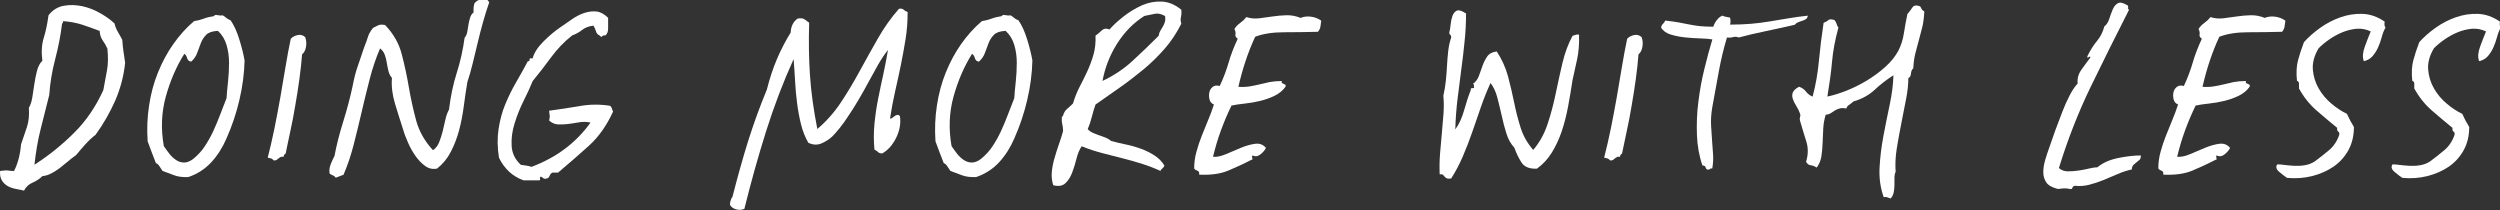
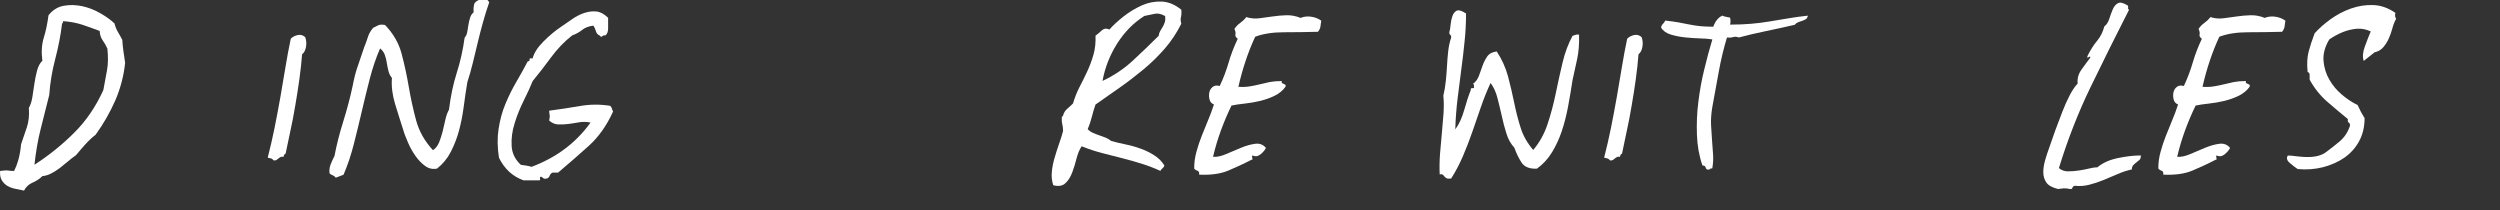
<svg xmlns="http://www.w3.org/2000/svg" id="Layer_1" version="1.1" viewBox="0 0 272.11 22.86">
  <rect x="0" y="0" width="272.11" height="22.86" fill="#333333" stroke="none" />
  <defs>
    <style>
      .st0 {
        fill: #fff;
      }
    </style>
  </defs>
  <path class="st0" d="M2.6,20.74c-.33-.06-.66-.13-.98-.2-.33-.07-.61-.18-.85-.33-.24-.15-.43-.35-.58-.6-.15-.25-.21-.59-.18-1,.42-.06.71-.08.87-.05.16.03.38.05.65.05.42-.83.67-1.8.76-2.9.21-.63.42-1.24.63-1.85.21-.61.28-1.32.22-2.12.18-.3.3-.68.38-1.16.07-.48.15-.96.22-1.45.07-.49.17-.97.29-1.43.12-.46.31-.83.58-1.09-.12-.95-.07-1.79.16-2.52s.39-1.54.51-2.43c.45-.57,1-.91,1.65-1.03.65-.12,1.32-.1,2.01.04.68.15,1.34.4,1.96.76.63.36,1.15.73,1.56,1.12.09.36.22.67.38.94.16.27.32.55.47.85.03.45.07.87.13,1.27.06.4.12.81.18,1.23-.15,1.43-.51,2.79-1.07,4.09-.57,1.29-1.28,2.54-2.14,3.73-.42.33-.8.69-1.14,1.07-.34.39-.68.77-1,1.16-.3.21-.6.44-.89.69-.3.25-.6.49-.89.72-.3.22-.6.42-.92.58-.31.16-.63.26-.96.29-.3.3-.66.54-1.07.71-.42.18-.73.48-.94.89ZM6.75,2.61c-.15,1.25-.4,2.52-.74,3.82-.34,1.29-.56,2.6-.65,3.91-.33,1.31-.64,2.55-.94,3.73-.3,1.18-.52,2.47-.67,3.86,1.61-1.04,3.06-2.21,4.35-3.51,1.3-1.29,2.34-2.84,3.15-4.62.15-.8.28-1.53.4-2.17.12-.64.13-1.42.04-2.34-.15-.33-.32-.63-.51-.89-.19-.27-.31-.61-.33-1.03-.54-.21-1.14-.42-1.81-.65s-1.39-.36-2.17-.42c0,.12-.04.22-.13.31Z" />
-   <path class="st0" d="M23.27,1.76c.06-.12.2-.16.42-.11s.41.05.56.02c.15.09.28.19.4.29.12.1.27.19.45.25.36.51.67,1.19.94,2.05.27.86.46,1.64.58,2.32-.03,1.4-.22,2.83-.56,4.29-.34,1.46-.81,2.86-1.41,4.2-.42.98-.97,1.85-1.65,2.59-.69.74-1.52,1.28-2.5,1.61-.62.03-1.15-.04-1.56-.2-.42-.16-.83-.32-1.25-.47-.15-.21-.27-.39-.36-.54s-.21-.25-.36-.31c-.15-.39-.3-.77-.45-1.16-.15-.39-.3-.79-.45-1.21-.09-1.34-.04-2.64.16-3.91.19-1.27.51-2.46.96-3.57s1-2.15,1.67-3.1c.67-.95,1.42-1.79,2.26-2.5.39-.06.74-.15,1.05-.27.31-.12.68-.21,1.09-.27ZM20.82,6.71c-.24-.03-.39-.16-.45-.38-.06-.22-.16-.38-.31-.47-.86,1.37-1.53,2.92-2.01,4.64-.48,1.73-.55,3.53-.22,5.4.18.27.38.54.6.83.22.28.47.51.74.69.27.18.56.27.87.27s.65-.13,1-.4c.48-.39.89-.83,1.23-1.34.34-.51.65-1.05.92-1.63.27-.58.52-1.18.76-1.81.24-.62.48-1.24.71-1.83.03-.51.08-1.1.16-1.79.07-.68.11-1.37.11-2.05s-.09-1.33-.27-1.94c-.18-.61-.49-1.12-.94-1.54-.6.03-1.02.17-1.27.42-.25.25-.45.55-.58.89-.13.34-.27.7-.4,1.07-.13.37-.35.69-.65.96Z" />
  <path class="st0" d="M33.23,4.08c.12.33.14.68.07,1.05-.07.37-.22.63-.42.78-.06.83-.16,1.73-.29,2.68-.13.95-.28,1.91-.45,2.88-.16.97-.34,1.91-.54,2.81-.19.91-.37,1.72-.51,2.43-.15.09-.22.21-.22.36-.15-.03-.26-.02-.33.02-.07.05-.14.09-.2.13-.06.04-.13.1-.2.16-.07.06-.19.09-.33.09-.15-.15-.25-.22-.29-.22s-.17-.03-.38-.09c.27-1.04.51-2.11.74-3.22.22-1.1.43-2.21.63-3.33.19-1.12.38-2.22.56-3.3.18-1.09.37-2.12.58-3.1.21-.21.47-.34.78-.4.31-.06.59.03.83.27Z" />
  <path class="st0" d="M53.24.28c-.24.68-.46,1.4-.67,2.14-.21.74-.4,1.5-.58,2.25-.18.76-.36,1.5-.54,2.23-.18.73-.37,1.41-.58,2.03-.15.89-.28,1.79-.4,2.7-.12.91-.29,1.77-.51,2.59-.22.82-.52,1.58-.89,2.3-.37.72-.87,1.33-1.5,1.83-.48.09-.91,0-1.3-.29-.39-.28-.74-.65-1.05-1.09s-.58-.92-.8-1.43-.4-.95-.51-1.34c-.33-1.01-.63-1.99-.92-2.93-.28-.94-.4-1.87-.33-2.79-.18-.21-.31-.46-.38-.76-.08-.3-.13-.59-.18-.89-.04-.3-.12-.59-.22-.87-.1-.28-.28-.51-.51-.69-.45,1.04-.82,2.14-1.12,3.3-.3,1.16-.59,2.34-.87,3.55-.28,1.21-.57,2.4-.87,3.57-.3,1.18-.67,2.29-1.12,3.33-.15.06-.29.11-.42.16-.13.05-.28.1-.42.16-.09-.12-.19-.2-.31-.25-.12-.04-.24-.11-.36-.2-.06-.33-.02-.66.11-1s.28-.65.42-.92c.21-1.13.52-2.37.94-3.71s.76-2.63,1.03-3.89c.15-.8.33-1.52.56-2.17.22-.64.45-1.32.69-2.03.18-.45.32-.83.42-1.16.1-.33.29-.65.56-.98.18-.09.36-.18.54-.27.18-.09.43-.1.76-.04.89.92,1.5,1.97,1.81,3.15.31,1.18.57,2.38.78,3.62.21,1.24.48,2.45.8,3.64.33,1.19.94,2.26,1.83,3.22.3-.21.52-.5.67-.87.15-.37.27-.77.38-1.18.1-.42.2-.83.29-1.25.09-.42.22-.79.4-1.12.18-1.46.46-2.8.85-4.02.39-1.22.67-2.49.85-3.8.15-.18.25-.39.29-.65.04-.25.09-.51.13-.78.04-.27.1-.52.18-.76.07-.24.2-.43.38-.58-.03-.36,0-.68.09-.98.18-.24.45-.39.83-.47.37-.07.63.05.78.38Z" />
  <path class="st0" d="M66.19,1.94v1.14c0,.37-.1.63-.31.78-.15-.03-.26,0-.33.09-.07.09-.17.06-.29-.09-.21-.09-.34-.25-.4-.47-.06-.22-.15-.42-.27-.6-.51.06-.92.22-1.23.47-.31.25-.68.45-1.09.6-.86.68-1.62,1.47-2.28,2.37-.66.89-1.32,1.76-2.01,2.59-.24.6-.56,1.3-.96,2.1-.4.8-.74,1.63-1,2.48-.27.85-.38,1.67-.33,2.48.04.8.38,1.49,1,2.06.21.03.42.06.62.09.21.03.39.08.54.13,2.71-1.01,4.85-2.62,6.43-4.82-.45-.09-.88-.1-1.3-.02-.42.08-.81.13-1.18.18-.37.04-.73.06-1.07.04-.34-.01-.66-.16-.96-.42.06-.27.08-.44.07-.51-.02-.07-.04-.26-.07-.56,1.13-.15,2.25-.32,3.35-.51,1.1-.19,2.2-.2,3.3-.02.09.09.15.19.18.29.03.1.07.22.13.33-.69,1.52-1.57,2.77-2.66,3.75-1.09.98-2.2,1.95-3.33,2.9h-.62c-.15.09-.25.2-.29.33s-.13.23-.25.29c-.21.06-.35.06-.42,0-.07-.06-.16-.12-.25-.18-.12,0-.16.08-.13.22.03.15-.03.21-.18.18h-1.61c-1.19-.42-2.08-1.24-2.68-2.46-.18-1.13-.19-2.18-.04-3.15.15-.97.39-1.87.74-2.7.34-.83.74-1.63,1.18-2.39.45-.76.86-1.51,1.25-2.25.15,0,.22-.07.2-.2-.02-.13.1-.17.33-.11.15-.59.54-1.21,1.18-1.85.64-.64,1.27-1.17,1.9-1.59.39-.27.8-.55,1.23-.85.43-.3.87-.52,1.32-.67.45-.15.89-.2,1.32-.16.43.05.86.28,1.27.69Z" />
-   <path class="st0" d="M98.79,1.31c0,1.01-.07,1.99-.22,2.92-.15.94-.32,1.88-.51,2.81-.19.94-.4,1.89-.62,2.86s-.41,1.96-.56,2.97c.03.06.09.06.18,0,.09-.06.18-.13.27-.2.09-.08.19-.13.31-.16.12-.03.22.02.31.13.12.77-.02,1.56-.4,2.34-.39.79-.89,1.36-1.52,1.72-.21,0-.37-.05-.47-.16-.1-.1-.23-.19-.38-.25-.09-.95-.09-1.89,0-2.81.09-.92.22-1.83.4-2.72.18-.89.36-1.78.56-2.66.19-.88.36-1.76.51-2.66-.36.45-.71.97-1.05,1.56-.34.6-.69,1.23-1.05,1.9s-.73,1.33-1.12,1.99c-.39.66-.77,1.27-1.16,1.83-.27.42-.56.82-.87,1.21-.31.39-.59.7-.83.94-.33.3-.71.54-1.16.74-.45.19-.92.17-1.43-.07-.36-.63-.62-1.3-.8-2.03-.18-.73-.32-1.49-.42-2.28-.1-.79-.18-1.58-.22-2.39-.04-.8-.1-1.61-.16-2.41-1.13,2.5-2.13,5.11-2.99,7.84-.86,2.72-1.65,5.55-2.37,8.46-.27.12-.55.14-.85.07-.3-.07-.52-.22-.67-.42-.06-.09-.06-.25,0-.47.06-.22.13-.38.22-.47.57-2.23,1.14-4.27,1.72-6.12.58-1.85,1.26-3.71,2.03-5.58.3-1.19.66-2.29,1.09-3.3.43-1.01.93-1.98,1.5-2.9.03-.68.28-1.19.76-1.52.33-.06.58-.03.76.09.18.12.34.24.49.36-.06,2.03-.03,3.94.09,5.74.12,1.8.39,3.74.8,5.83.98-.83,1.84-1.8,2.57-2.9.73-1.1,1.41-2.24,2.05-3.42.64-1.18,1.3-2.35,1.97-3.53s1.44-2.26,2.3-3.24c.24-.03.41,0,.51.11.1.1.25.19.42.25Z" />
-   <path class="st0" d="M109.02,1.76c.06-.12.2-.16.42-.11s.41.05.56.02c.15.09.28.19.4.29.12.1.27.19.45.25.36.51.67,1.19.94,2.05.27.86.46,1.64.58,2.32-.03,1.4-.22,2.83-.56,4.29-.34,1.46-.81,2.86-1.41,4.2-.42.98-.97,1.85-1.65,2.59-.69.74-1.52,1.28-2.5,1.61-.62.03-1.15-.04-1.56-.2-.42-.16-.83-.32-1.25-.47-.15-.21-.27-.39-.36-.54s-.21-.25-.36-.31c-.15-.39-.3-.77-.45-1.16-.15-.39-.3-.79-.45-1.21-.09-1.34-.04-2.64.16-3.91.19-1.27.51-2.46.96-3.57s1-2.15,1.67-3.1c.67-.95,1.42-1.79,2.26-2.5.39-.06.74-.15,1.05-.27.31-.12.68-.21,1.09-.27ZM106.56,6.71c-.24-.03-.39-.16-.45-.38-.06-.22-.16-.38-.31-.47-.86,1.37-1.53,2.92-2.01,4.64-.48,1.73-.55,3.53-.22,5.4.18.27.38.54.6.83.22.28.47.51.74.69.27.18.56.27.87.27s.65-.13,1-.4c.48-.39.89-.83,1.23-1.34.34-.51.65-1.05.92-1.63.27-.58.52-1.18.76-1.81.24-.62.48-1.24.71-1.83.03-.51.08-1.1.16-1.79.07-.68.11-1.37.11-2.05s-.09-1.33-.27-1.94c-.18-.61-.49-1.12-.94-1.54-.6.03-1.02.17-1.27.42-.25.25-.45.55-.58.89-.13.34-.27.7-.4,1.07-.13.37-.35.69-.65.96Z" />
  <path class="st0" d="M118.4,14.08c.15.15.33.28.56.38s.45.19.69.27c.24.08.47.16.69.25s.42.21.6.36c.54.15,1.09.28,1.67.4.58.12,1.12.28,1.63.47.51.19.98.43,1.43.72s.8.65,1.07,1.09c-.06.15-.13.25-.22.31-.09.06-.16.15-.22.27-.66-.3-1.33-.56-2.03-.78-.7-.22-1.41-.42-2.12-.6-.71-.18-1.44-.36-2.19-.56-.74-.19-1.49-.44-2.23-.74-.24.36-.42.8-.56,1.34-.13.54-.29,1.04-.47,1.52-.18.48-.42.86-.74,1.16-.31.3-.75.37-1.32.22-.15-.45-.2-.92-.16-1.41.04-.49.14-1,.29-1.52.15-.52.31-1.03.49-1.54s.33-.98.45-1.43c0-.27-.03-.52-.09-.76-.06-.24-.07-.52-.04-.85.09.06.13.03.13-.09.09-.3.24-.54.45-.72.21-.18.42-.37.63-.58.18-.62.42-1.22.71-1.79.3-.57.58-1.14.85-1.72.27-.58.49-1.18.67-1.81.18-.63.25-1.31.22-2.06.21-.15.43-.33.67-.56.24-.22.52-.26.85-.11.39-.45.89-.91,1.52-1.41.62-.49,1.29-.89,1.99-1.21.7-.31,1.42-.45,2.17-.42.74.03,1.46.33,2.14.89.03.33.01.6-.04.8-.06.21-.04.45.04.72-.51,1.01-1.11,1.92-1.81,2.72-.7.8-1.46,1.55-2.28,2.23-.82.68-1.67,1.34-2.57,1.97-.89.62-1.79,1.25-2.68,1.88-.15.42-.28.86-.4,1.34-.12.48-.27.92-.45,1.34ZM124.52,1.76c-1.16.74-2.14,1.74-2.93,2.99-.79,1.25-1.32,2.6-1.59,4.06,1.25-.59,2.35-1.33,3.3-2.21.95-.88,1.89-1.78,2.81-2.7.03-.21.09-.39.18-.54.09-.15.18-.3.27-.45.09-.15.16-.31.22-.49.06-.18.07-.4.04-.67-.42-.24-.79-.32-1.12-.25-.33.07-.73.16-1.21.25Z" />
  <path class="st0" d="M143.81,2.25c-.03.24-.06.45-.09.65-.03.19-.12.38-.27.56-1.22.03-2.45.05-3.68.05s-2.29.16-3.15.49c-.39.83-.73,1.7-1.03,2.59-.3.89-.57,1.85-.8,2.86.48.03.89.01,1.25-.05.36-.06.71-.13,1.07-.22s.72-.17,1.09-.25c.37-.07.81-.11,1.32-.11-.03.12-.02.19.02.22.04.03.1.06.18.09.07.03.13.06.18.09.04.03.05.1.02.22-.3.42-.69.74-1.18.98-.49.24-1.01.42-1.56.56-.55.13-1.11.23-1.67.29-.57.06-1.06.13-1.47.22-.42.86-.8,1.76-1.14,2.68-.34.92-.63,1.89-.87,2.9.42.03.9-.07,1.45-.31.55-.24,1.09-.47,1.63-.69s1.04-.36,1.52-.42c.48-.06.86.09,1.16.45-.12.24-.31.47-.58.69-.27.22-.54.28-.8.16-.09-.03-.13-.02-.13.02s0,.1.02.18c.01.07.02.13.02.18s-.04.07-.13.07c-.8.42-1.63.8-2.48,1.16-.85.36-1.91.51-3.19.45.03-.24-.03-.38-.18-.42-.15-.05-.27-.13-.36-.25,0-.62.08-1.24.25-1.83.16-.6.36-1.18.58-1.74.22-.57.45-1.13.69-1.7.24-.57.45-1.13.63-1.7-.24-.09-.4-.26-.47-.51-.07-.25-.09-.51-.04-.76.04-.25.16-.46.36-.63.19-.16.45-.2.78-.11.42-.89.74-1.76.98-2.59.24-.83.57-1.68.98-2.55-.21-.15-.29-.3-.25-.47s0-.36-.11-.6c.18-.27.39-.49.65-.67.25-.18.47-.39.65-.62.45.15.92.19,1.41.13.49-.06.98-.13,1.47-.2.49-.07.99-.12,1.5-.13.51-.01,1.01.08,1.52.29.36-.15.74-.19,1.16-.13.42.06.79.21,1.12.45Z" />
  <path class="st0" d="M159.57,1.44c0,1.04-.05,2.07-.16,3.08-.1,1.01-.22,2.03-.36,3.06-.13,1.03-.27,2.08-.4,3.15-.13,1.07-.22,2.19-.25,3.35.42-.57.74-1.28.98-2.14.24-.86.48-1.58.71-2.14-.03-.12,0-.19.09-.2.09-.01.18-.02.27-.02-.03-.09-.04-.18-.02-.27.01-.09-.02-.15-.11-.18.3-.21.51-.5.65-.87.13-.37.27-.74.4-1.12.13-.37.31-.71.51-1,.21-.3.55-.48,1.03-.54.57.86.97,1.77,1.23,2.72.25.95.48,1.91.67,2.86.19.95.43,1.87.71,2.75.28.88.74,1.67,1.36,2.39.68-.8,1.21-1.74,1.56-2.81.36-1.07.65-2.18.89-3.33.24-1.15.48-2.26.74-3.35s.62-2.06,1.09-2.93c.12-.03.23-.07.33-.11.1-.04.23-.05.38-.02.03,1.01-.04,1.92-.22,2.72-.18.8-.34,1.55-.49,2.23-.15.98-.31,1.95-.49,2.9-.18.95-.41,1.85-.69,2.68-.28.83-.64,1.6-1.07,2.3-.43.7-.98,1.29-1.63,1.76-.8.03-1.36-.19-1.67-.67-.31-.48-.57-1.01-.78-1.61-.39-.42-.68-.94-.87-1.56-.19-.62-.37-1.27-.51-1.94-.15-.67-.31-1.32-.47-1.94-.16-.63-.41-1.16-.74-1.61-.39.83-.74,1.71-1.05,2.61-.31.91-.63,1.82-.94,2.72-.31.91-.66,1.79-1.03,2.66-.37.86-.8,1.67-1.27,2.41-.24.03-.41.02-.51-.04-.1-.06-.18-.12-.22-.18-.04-.06-.1-.12-.16-.18-.06-.06-.18-.08-.36-.05-.03-.74-.02-1.5.04-2.26.06-.76.13-1.51.2-2.25.07-.74.13-1.46.18-2.14.04-.69.04-1.32-.02-1.92.12-.51.21-1.04.27-1.61.06-.57.1-1.12.13-1.67.03-.55.07-1.08.13-1.58.06-.51.16-.98.31-1.43.03-.15,0-.26-.09-.33-.09-.07-.12-.18-.09-.33.06-.18.1-.44.13-.78.03-.34.1-.65.2-.94.1-.28.26-.48.47-.58.21-.1.54,0,.98.29Z" />
  <path class="st0" d="M178.69,4.08c.12.33.14.68.07,1.05-.07.37-.22.63-.42.78-.06.83-.16,1.73-.29,2.68-.13.95-.28,1.91-.45,2.88-.16.97-.34,1.91-.54,2.81-.19.91-.37,1.72-.51,2.43-.15.09-.22.21-.22.36-.15-.03-.26-.02-.33.02-.07.05-.14.09-.2.13-.06.04-.13.1-.2.16-.07.06-.19.09-.33.09-.15-.15-.25-.22-.29-.22s-.17-.03-.38-.09c.27-1.04.51-2.11.74-3.22.22-1.1.43-2.21.63-3.33.19-1.12.38-2.22.56-3.3.18-1.09.37-2.12.58-3.1.21-.21.47-.34.78-.4.31-.06.59.03.83.27Z" />
  <path class="st0" d="M196.77,1.71c-.03.18-.1.31-.22.38-.12.07-.25.13-.4.18-.15.04-.3.1-.45.16-.15.06-.27.15-.36.27-1.04.24-2.09.47-3.15.69-1.06.22-2.03.45-2.93.69-.24-.09-.44-.1-.6-.05-.16.06-.4.08-.69.05-.36,1.19-.66,2.43-.89,3.71-.24,1.28-.48,2.58-.71,3.89-.12.71-.16,1.37-.13,1.96.03.6.07,1.16.11,1.7.04.54.08,1.04.11,1.52.03.48,0,.97-.09,1.47-.21,0-.31.05-.31.13-.24.03-.37-.04-.4-.2-.03-.16-.15-.25-.36-.25-.36-1.04-.56-2.16-.6-3.35-.04-1.19,0-2.39.16-3.6.15-1.21.36-2.39.65-3.55.28-1.16.57-2.23.87-3.22-.36-.06-.8-.1-1.34-.11-.54-.02-1.08-.05-1.63-.11-.55-.06-1.07-.16-1.56-.31-.49-.15-.84-.4-1.05-.76.03-.18.1-.31.2-.4.1-.09.19-.21.25-.36.57.06,1.05.13,1.45.2.4.08.78.15,1.14.22.36.08.74.13,1.14.18.4.04.9.07,1.5.07.21-.59.54-1,.98-1.21.12.06.25.1.4.13.15.03.3.06.45.09.06.27.06.52,0,.76.83,0,1.59-.03,2.28-.09.68-.06,1.35-.14,1.99-.25.64-.1,1.3-.22,1.99-.33.68-.12,1.43-.22,2.23-.31Z" />
-   <path class="st0" d="M205.79,21.59c-.15-.03-.27-.07-.36-.11-.09-.05-.22-.05-.4-.02-.36-1.01-.51-2.08-.45-3.22.06-1.13.2-2.28.42-3.44.22-1.16.45-2.31.69-3.44.24-1.13.37-2.19.4-3.17-.74.48-1.43,1-2.05,1.59-.62.58-1.4,1-2.32,1.27-.15.15-.3.27-.45.36-.15.09-.25.22-.31.4-.3-.06-.54-.06-.74,0-.19.06-.37.13-.51.22-.15.09-.3.19-.45.29-.15.1-.33.16-.54.16-.15.48-.24.98-.27,1.5-.03.52-.05,1.04-.07,1.56-.02.52-.06,1.01-.13,1.47-.07.46-.25.87-.51,1.23-.24-.15-.45-.23-.65-.25-.19-.01-.37-.14-.51-.38.24-.77.25-1.52.02-2.23s-.45-1.47-.69-2.28c-.03-.12-.02-.25.02-.38.04-.13.04-.26-.02-.38-.09-.27-.22-.53-.38-.78-.16-.25-.29-.51-.38-.76-.09-.25-.1-.49-.02-.71.07-.22.31-.44.69-.65.33.12.58.3.76.54.18.24.42.42.71.54.33-1.22.56-2.52.69-3.91.13-1.38.3-2.76.51-4.13.24-.09.41-.18.51-.29.1-.1.32-.11.65-.02.12.12.2.26.25.42.04.16.11.31.2.42-.36,1.31-.59,2.54-.69,3.68-.1,1.15-.28,2.42-.51,3.82.6-.12,1.27-.33,2.03-.62.76-.3,1.51-.67,2.26-1.12.74-.45,1.42-.95,2.03-1.5.61-.55,1.08-1.14,1.41-1.76.3-.59.5-1.23.6-1.9.1-.67.23-1.36.38-2.08.21-.24.39-.48.54-.71.15-.24.43-.28.85-.13.06.09.11.19.16.29.04.1.14.19.29.25-.03.66-.1,1.23-.22,1.72-.12.49-.25.98-.38,1.45s-.26.95-.38,1.43c-.12.48-.19,1.01-.22,1.61-.15.12-.23.31-.25.56-.02.25-.11.42-.29.51,0,.69-.08,1.45-.25,2.3-.16.85-.33,1.72-.51,2.61-.18.89-.34,1.79-.49,2.7-.15.91-.19,1.76-.13,2.57-.09.21-.13.43-.13.67v.74c0,.25-.02.51-.07.78-.04.27-.16.51-.33.72Z" />
  <path class="st0" d="M231.61.6c.03.09.04.18.02.27-.02.09.02.15.11.18-1.43,2.8-2.82,5.6-4.18,8.4-1.36,2.8-2.51,5.75-3.46,8.84.27.24.6.36.98.36s.78-.03,1.18-.09c.4-.06.78-.13,1.14-.22s.65-.13.89-.13c.57-.48,1.3-.81,2.21-1,.91-.19,1.75-.29,2.52-.29,0,.24-.05.4-.16.49-.1.09-.22.18-.33.27-.12.09-.23.19-.33.29s-.16.26-.16.47c-.54.12-1.06.29-1.56.51-.51.22-1.02.44-1.54.65-.52.21-1.03.38-1.54.51-.51.13-1.03.17-1.56.11-.15.03-.24.1-.27.22-.03.12-.12.16-.27.13-.27-.06-.49-.08-.67-.07-.18.01-.39.04-.63.07-.62-.15-1.05-.39-1.27-.71-.22-.33-.33-.7-.33-1.12s.07-.85.2-1.3.27-.88.42-1.29c.21-.63.44-1.28.69-1.97.25-.68.51-1.35.76-2.01.25-.65.52-1.25.8-1.79.28-.54.57-.97.87-1.29-.06-.54.08-1.04.42-1.52.34-.48.66-.91.96-1.3,0-.09-.02-.13-.07-.11-.04.02-.09.04-.13.07-.04.03-.08.04-.11.04s-.03-.06,0-.18c.33-.66.68-1.21,1.05-1.65.37-.45.63-.97.78-1.56.24-.18.42-.45.54-.83.12-.37.25-.72.38-1.03s.32-.54.56-.67c.24-.13.6-.05,1.07.25Z" />
  <path class="st0" d="M248.75,2.25c-.03.24-.06.45-.09.65-.03.19-.12.38-.27.56-1.22.03-2.45.05-3.68.05s-2.29.16-3.15.49c-.39.83-.73,1.7-1.03,2.59-.3.89-.57,1.85-.8,2.86.48.03.89.01,1.25-.05.36-.06.71-.13,1.07-.22s.72-.17,1.09-.25c.37-.07.81-.11,1.32-.11-.03.12-.02.19.02.22.04.03.1.06.18.09.07.03.13.06.18.09.04.03.05.1.02.22-.3.42-.69.74-1.18.98-.49.24-1.01.42-1.56.56-.55.13-1.11.23-1.67.29-.57.06-1.06.13-1.47.22-.42.86-.8,1.76-1.14,2.68-.34.92-.63,1.89-.87,2.9.42.03.9-.07,1.45-.31.55-.24,1.09-.47,1.63-.69s1.04-.36,1.52-.42c.48-.06.86.09,1.16.45-.12.24-.31.47-.58.69-.27.22-.54.28-.8.16-.09-.03-.13-.02-.13.02s0,.1.02.18c.01.07.02.13.02.18s-.04.07-.13.07c-.8.42-1.63.8-2.48,1.16-.85.36-1.91.51-3.19.45.03-.24-.03-.38-.18-.42-.15-.05-.27-.13-.36-.25,0-.62.08-1.24.25-1.83.16-.6.36-1.18.58-1.74.22-.57.45-1.13.69-1.7.24-.57.45-1.13.63-1.7-.24-.09-.4-.26-.47-.51-.07-.25-.09-.51-.04-.76.04-.25.16-.46.36-.63.19-.16.45-.2.78-.11.42-.89.74-1.76.98-2.59.24-.83.57-1.68.98-2.55-.21-.15-.29-.3-.25-.47s0-.36-.11-.6c.18-.27.39-.49.65-.67.25-.18.47-.39.65-.62.45.15.92.19,1.41.13.49-.06.98-.13,1.47-.2.49-.07.99-.12,1.5-.13.51-.01,1.01.08,1.52.29.36-.15.74-.19,1.16-.13.42.06.79.21,1.12.45Z" />
-   <path class="st0" d="M257.28,6.63c-.15-.42-.11-.93.11-1.54s.44-1.17.65-1.67c-.51-.24-1.02-.33-1.54-.29-.52.05-1.03.17-1.54.38-.51.21-.98.47-1.43.78s-.83.63-1.16.96c-.48.8-.69,1.58-.63,2.32.06.74.27,1.43.63,2.05.36.63.82,1.18,1.38,1.65.57.48,1.13.85,1.7,1.12.12.27.24.51.36.74.12.22.25.45.4.69,0,.95-.2,1.79-.6,2.52s-.94,1.32-1.61,1.79c-.67.46-1.44.8-2.32,1.03-.88.22-1.79.29-2.75.2-.27-.18-.56-.4-.87-.67-.31-.27-.38-.54-.2-.8.24,0,.52.02.85.07.33.04.68.07,1.05.09.37.01.74,0,1.12-.07.37-.06.72-.19,1.05-.4.57-.42,1.09-.83,1.59-1.25.49-.42.86-.97,1.09-1.65.03-.18,0-.3-.11-.36-.1-.06-.14-.19-.11-.4-.77-.63-1.53-1.27-2.28-1.92-.74-.65-1.37-1.44-1.88-2.37v-.51c0-.16-.07-.28-.22-.33-.09-.86-.05-1.6.11-2.21.16-.61.38-1.27.65-1.99.48-.54,1.06-1.05,1.74-1.54.68-.49,1.42-.88,2.21-1.16.79-.28,1.6-.41,2.43-.38.83.03,1.64.31,2.41.85-.06.3-.03.51.09.63-.18.33-.32.68-.42,1.07-.1.39-.24.76-.4,1.12-.16.36-.37.67-.6.94-.24.27-.55.45-.94.54Z" />
-   <path class="st0" d="M269.83,6.63c-.15-.42-.11-.93.11-1.54s.44-1.17.65-1.67c-.51-.24-1.02-.33-1.54-.29-.52.05-1.03.17-1.54.38-.51.21-.98.47-1.43.78s-.83.63-1.16.96c-.48.8-.69,1.58-.63,2.32.06.74.27,1.43.63,2.05.36.63.82,1.18,1.38,1.65.57.48,1.13.85,1.7,1.12.12.27.24.51.36.74.12.22.25.45.4.69,0,.95-.2,1.79-.6,2.52s-.94,1.32-1.61,1.79c-.67.46-1.44.8-2.32,1.03-.88.22-1.79.29-2.75.2-.27-.18-.56-.4-.87-.67-.31-.27-.38-.54-.2-.8.24,0,.52.02.85.07.33.04.68.07,1.05.09.37.01.74,0,1.12-.07.37-.06.72-.19,1.05-.4.57-.42,1.09-.83,1.59-1.25.49-.42.86-.97,1.09-1.65.03-.18,0-.3-.11-.36-.1-.06-.14-.19-.11-.4-.77-.63-1.53-1.27-2.28-1.92-.74-.65-1.37-1.44-1.88-2.37v-.51c0-.16-.07-.28-.22-.33-.09-.86-.05-1.6.11-2.21.16-.61.38-1.27.65-1.99.48-.54,1.06-1.05,1.74-1.54.68-.49,1.42-.88,2.21-1.16.79-.28,1.6-.41,2.43-.38.83.03,1.64.31,2.41.85-.06.3-.03.51.09.63-.18.33-.32.68-.42,1.07-.1.39-.24.76-.4,1.12-.16.36-.37.67-.6.94-.24.27-.55.45-.94.54Z" />
+   <path class="st0" d="M257.28,6.63c-.15-.42-.11-.93.11-1.54s.44-1.17.65-1.67c-.51-.24-1.02-.33-1.54-.29-.52.05-1.03.17-1.54.38-.51.21-.98.47-1.43.78c-.48.8-.69,1.58-.63,2.32.06.74.27,1.43.63,2.05.36.63.82,1.18,1.38,1.65.57.48,1.13.85,1.7,1.12.12.27.24.51.36.74.12.22.25.45.4.69,0,.95-.2,1.79-.6,2.52s-.94,1.32-1.61,1.79c-.67.46-1.44.8-2.32,1.03-.88.22-1.79.29-2.75.2-.27-.18-.56-.4-.87-.67-.31-.27-.38-.54-.2-.8.24,0,.52.02.85.07.33.04.68.07,1.05.09.37.01.74,0,1.12-.07.37-.06.72-.19,1.05-.4.57-.42,1.09-.83,1.59-1.25.49-.42.86-.97,1.09-1.65.03-.18,0-.3-.11-.36-.1-.06-.14-.19-.11-.4-.77-.63-1.53-1.27-2.28-1.92-.74-.65-1.37-1.44-1.88-2.37v-.51c0-.16-.07-.28-.22-.33-.09-.86-.05-1.6.11-2.21.16-.61.38-1.27.65-1.99.48-.54,1.06-1.05,1.74-1.54.68-.49,1.42-.88,2.21-1.16.79-.28,1.6-.41,2.43-.38.83.03,1.64.31,2.41.85-.06.3-.03.51.09.63-.18.33-.32.68-.42,1.07-.1.39-.24.76-.4,1.12-.16.36-.37.67-.6.94-.24.27-.55.45-.94.54Z" />
</svg>